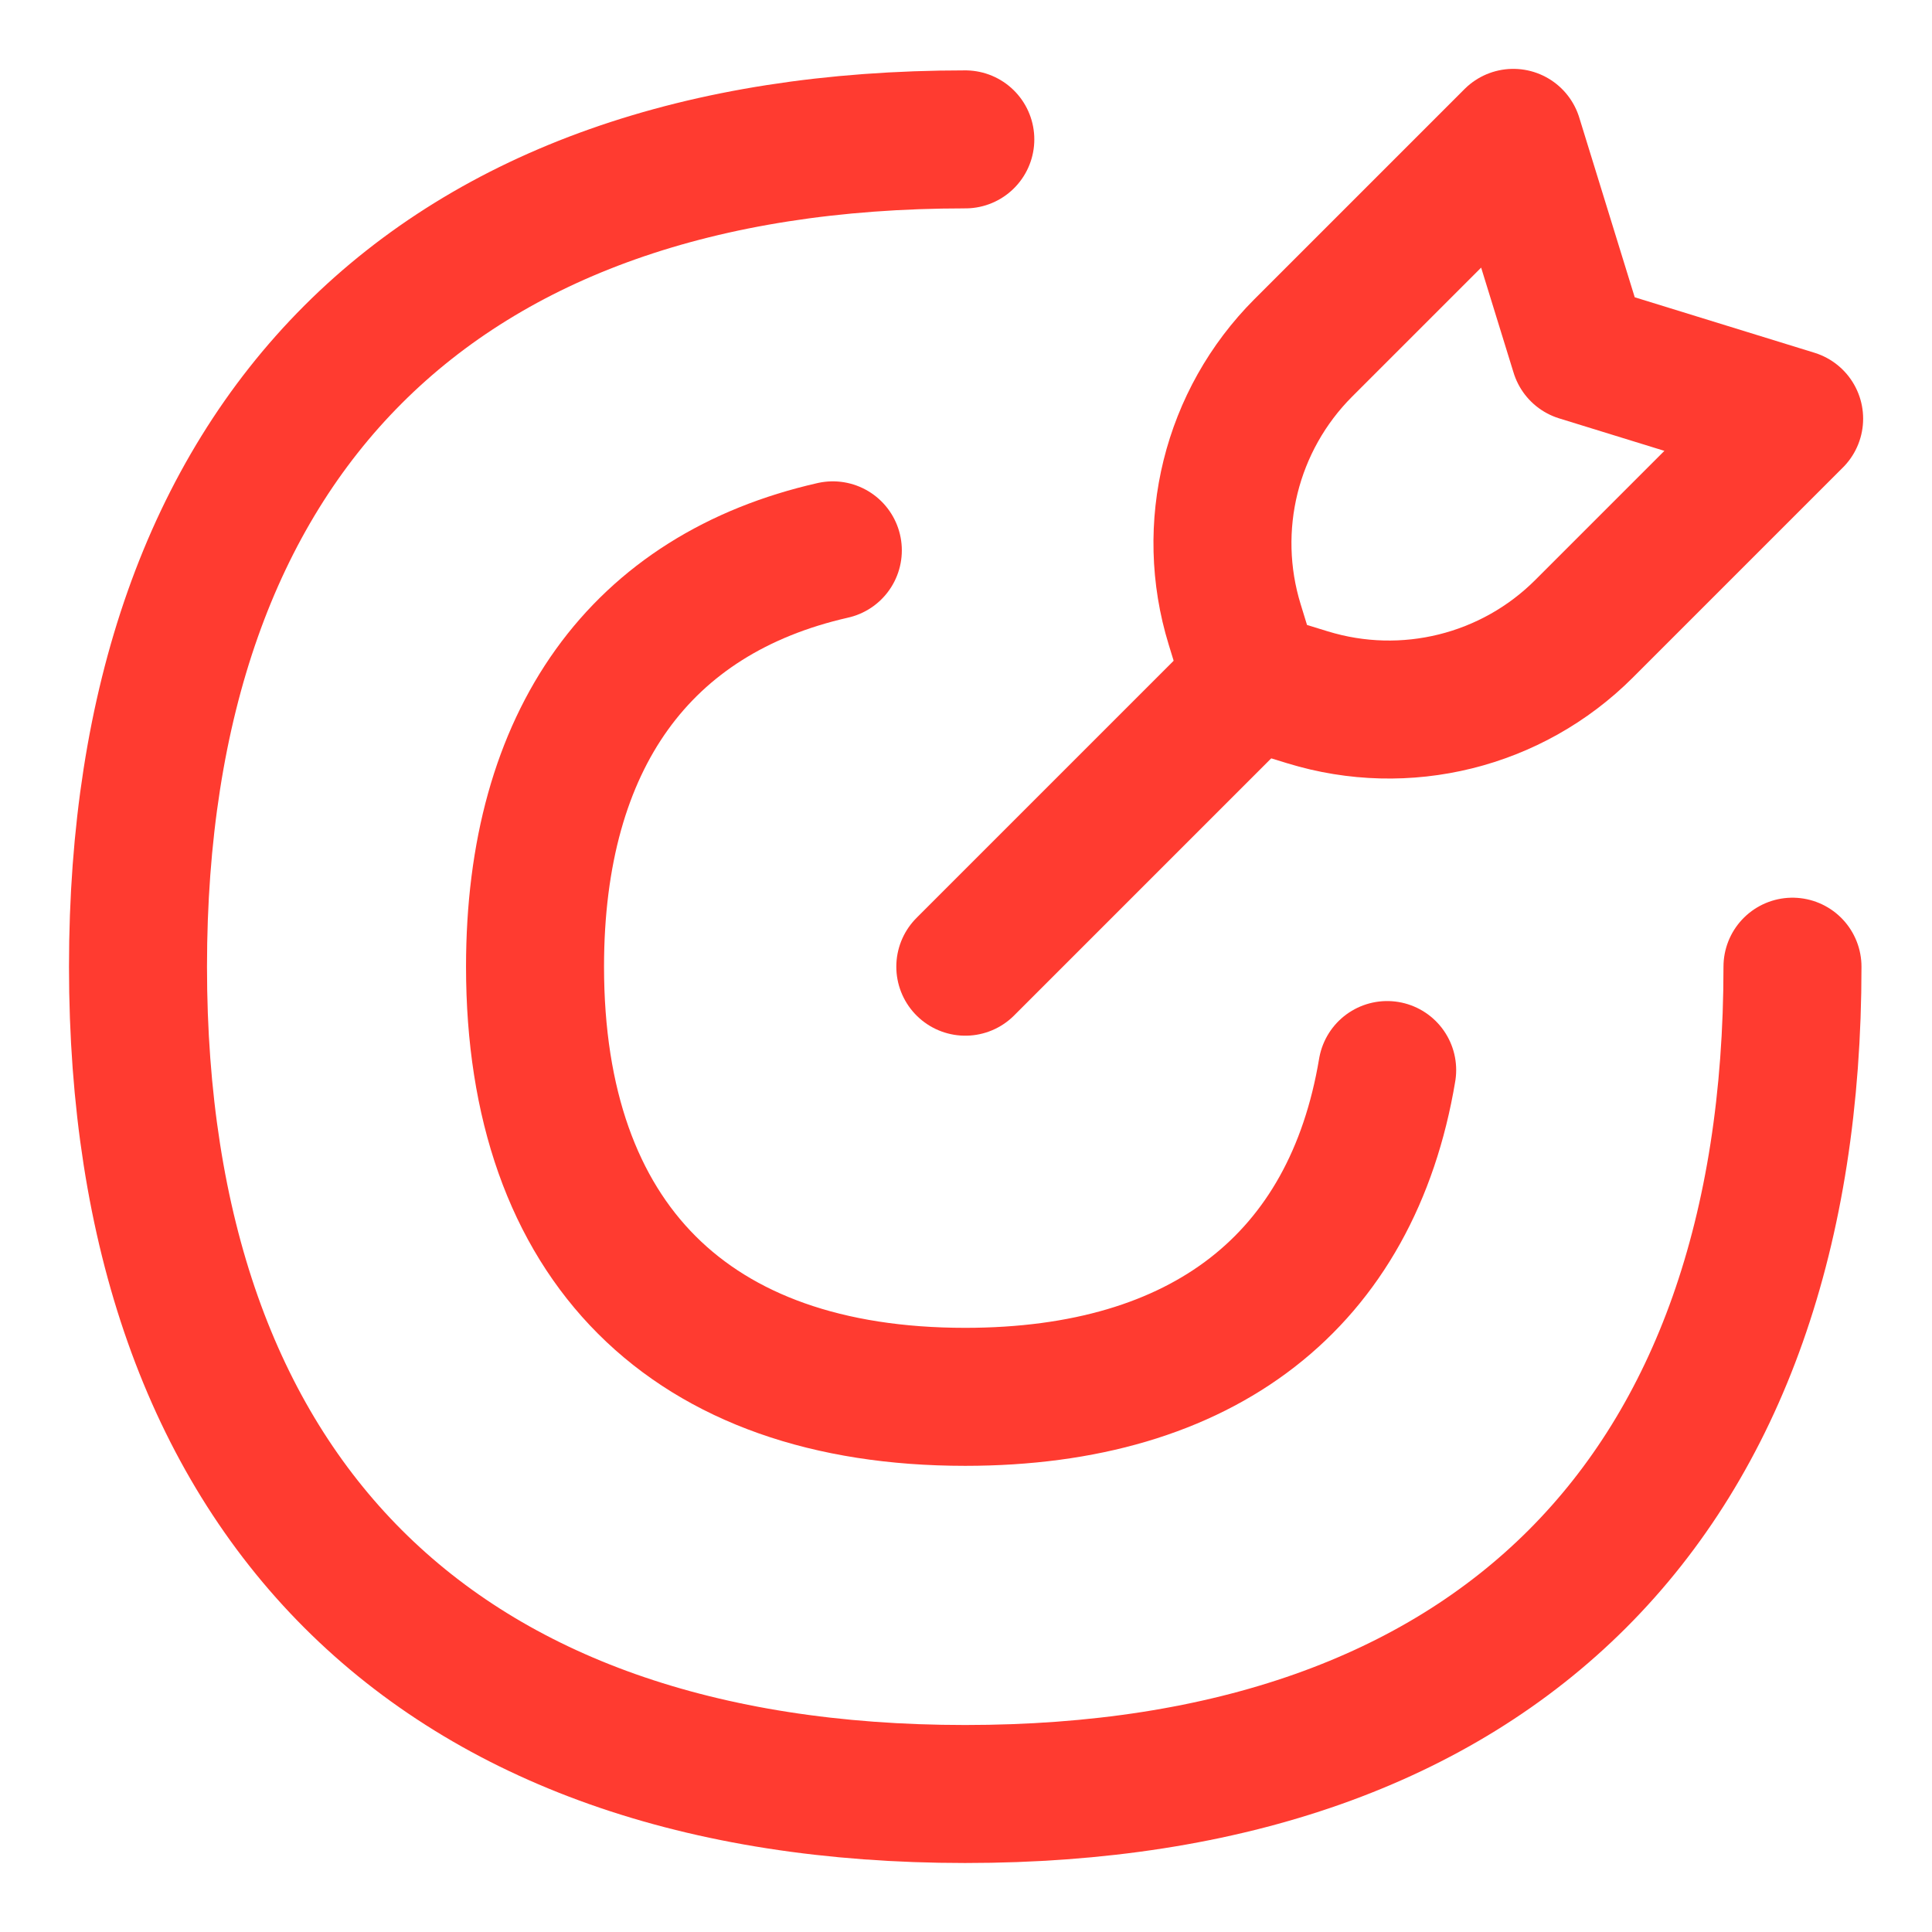
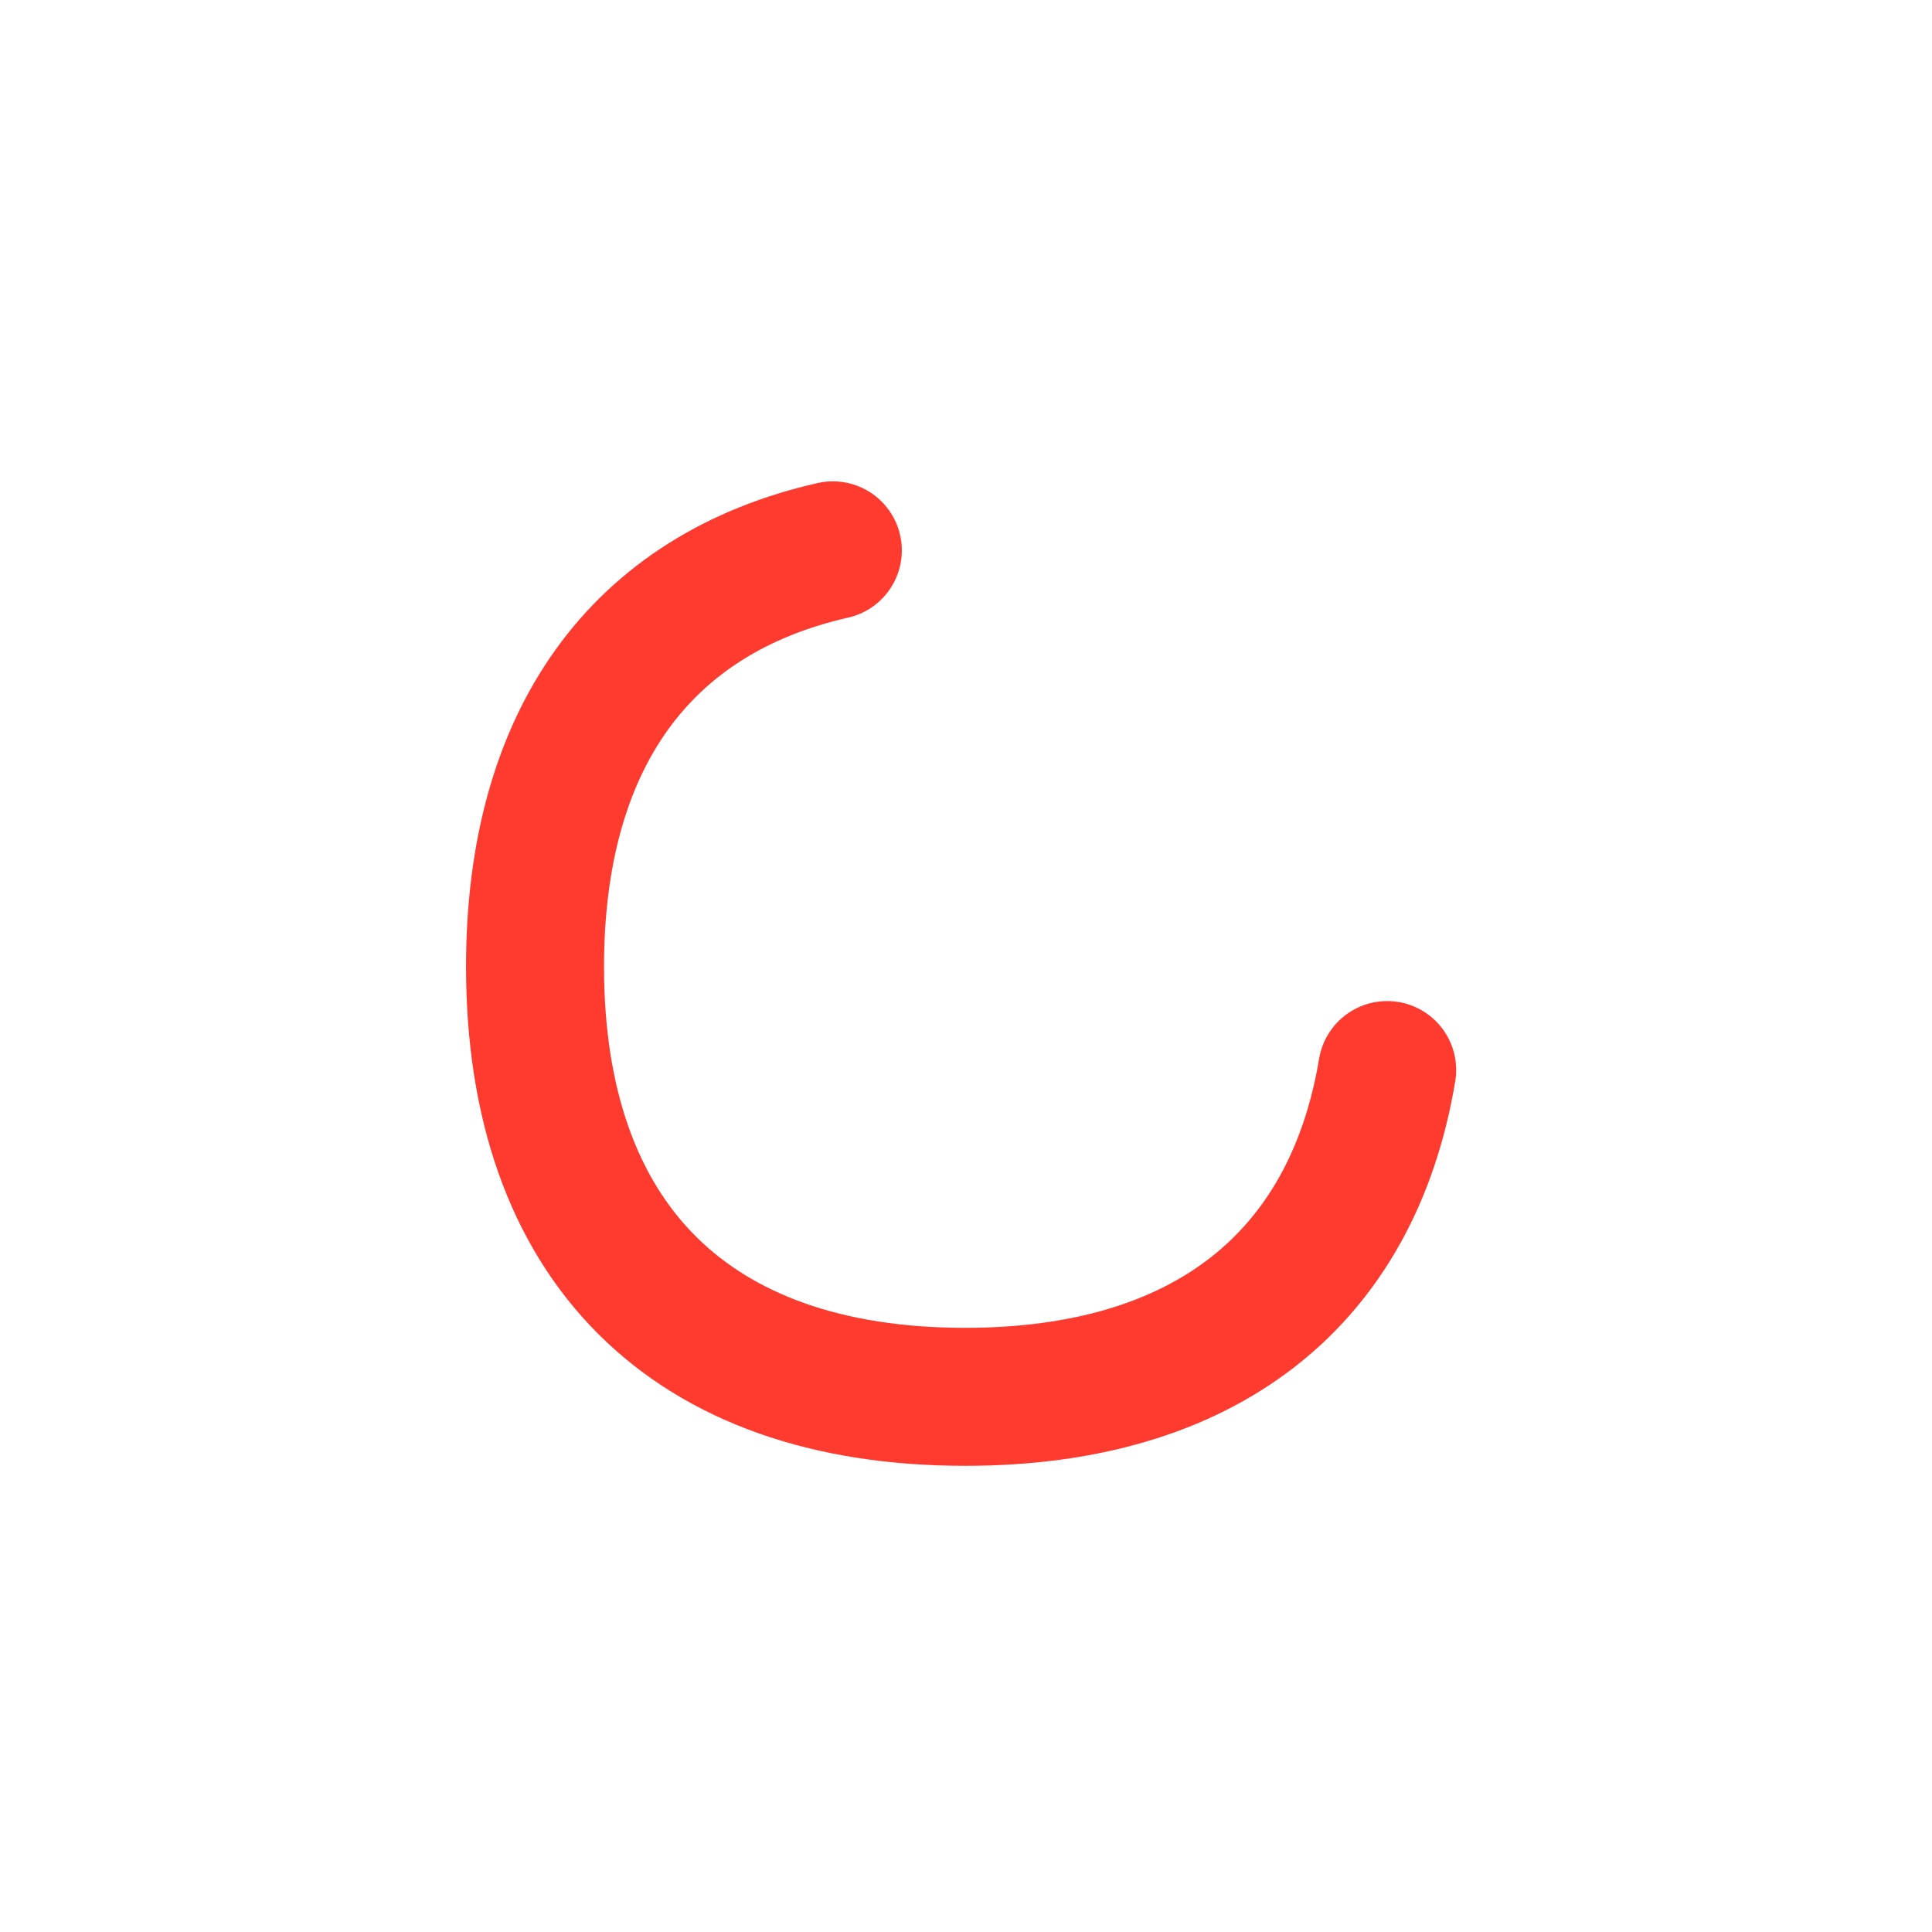
<svg xmlns="http://www.w3.org/2000/svg" fill="none" viewBox="0 0 14 14" id="Target--Streamline-Flex">
  <desc>
    Target Streamline Icon: https://streamlinehq.com
  </desc>
  <g id="target--shop-bullseye-arrow-target">
-     <path id="Vector" stroke="#ff3b30" stroke-linecap="round" stroke-linejoin="round" d="M12.989 7.005c0 3.837 -2.158 5.995 -5.995 5.995C3.158 13 1 10.842 1 7.005c0 -3.837 2.158 -5.995 5.995 -5.995" stroke-width="1" />
    <path id="Vector_2" stroke="#ff3b30" stroke-linecap="round" stroke-linejoin="round" d="M6.035 3.988c-1.392 0.316 -2.158 1.368 -2.158 3.017 0 1.995 1.122 3.117 3.117 3.117 1.729 0 2.803 -0.843 3.058 -2.368" stroke-width="1" />
-     <path id="Vector 271" stroke="#ff3b30" stroke-linecap="round" stroke-linejoin="round" d="m6.995 7.005 2.077 -2.077" stroke-width="1" />
-     <path id="Vector 274" stroke="#ff3b30" stroke-linecap="round" stroke-linejoin="round" d="m9.071 4.929 -0.124 -0.404c-0.218 -0.708 -0.027 -1.479 0.497 -2.004l1.522 -1.522 0.48 1.555 1.555 0.48 -1.522 1.522c-0.524 0.524 -1.295 0.715 -2.004 0.497l-0.404 -0.124Z" stroke-width="1" />
  </g>
</svg>